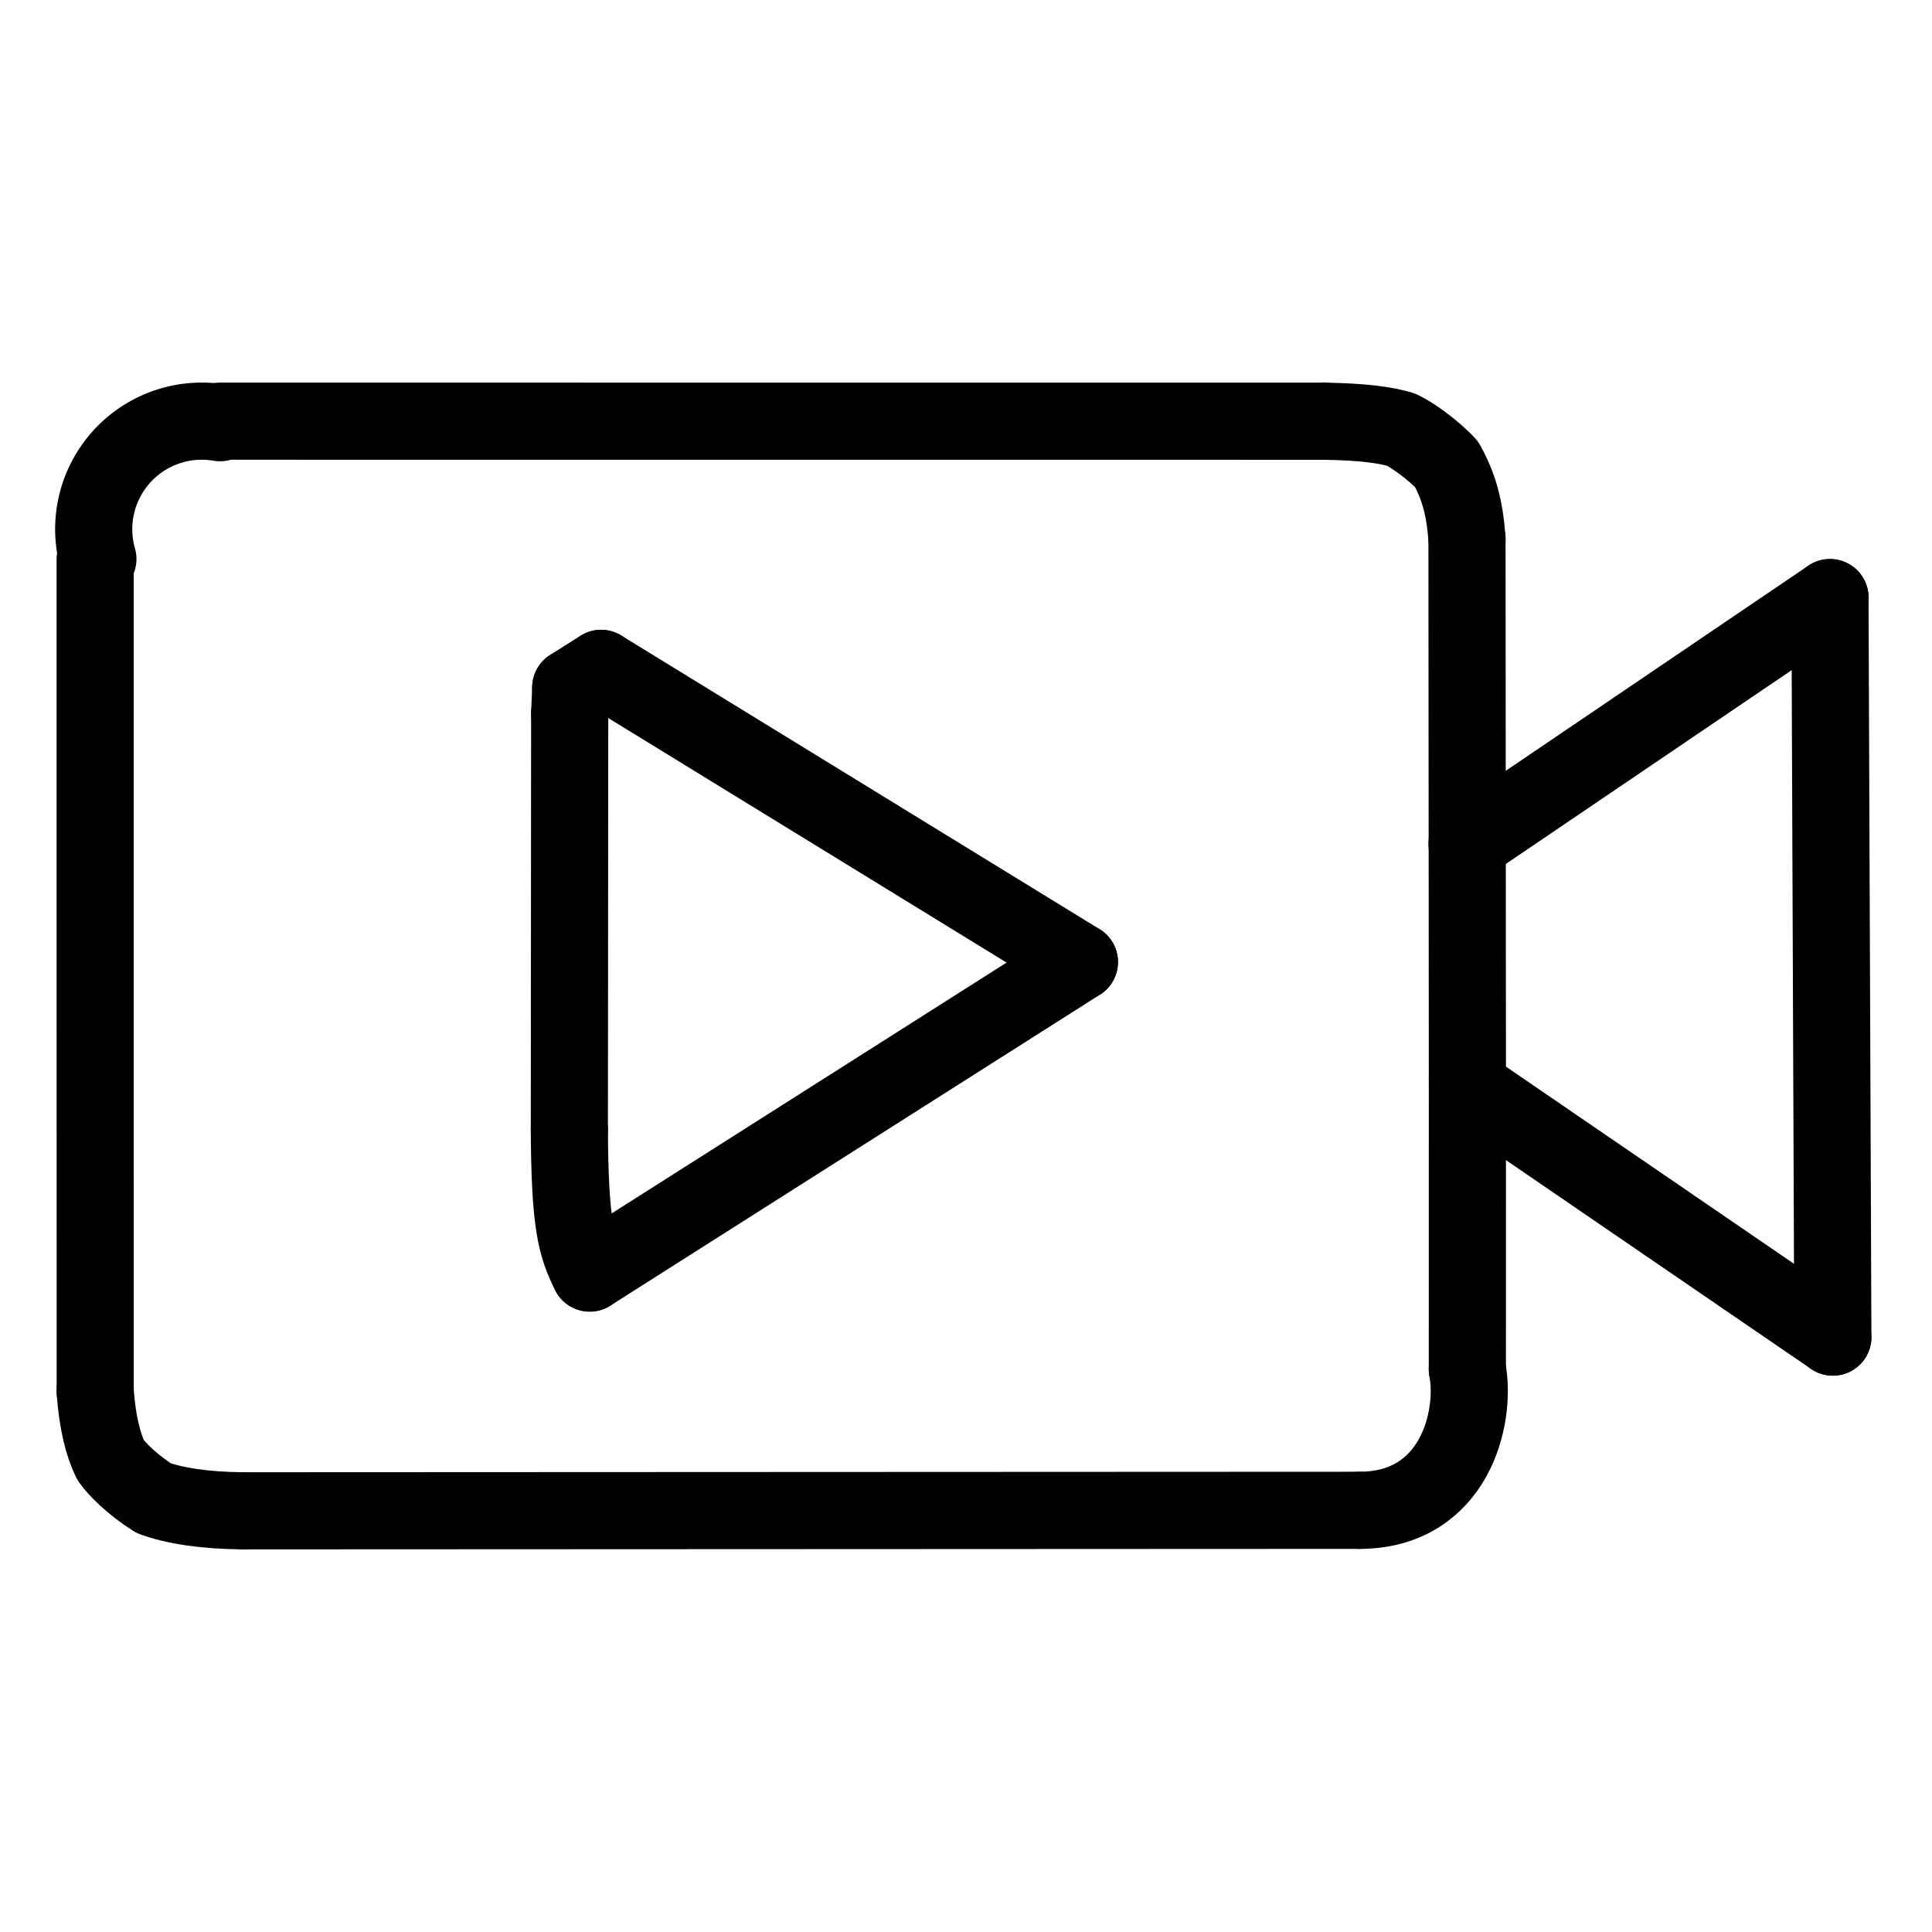
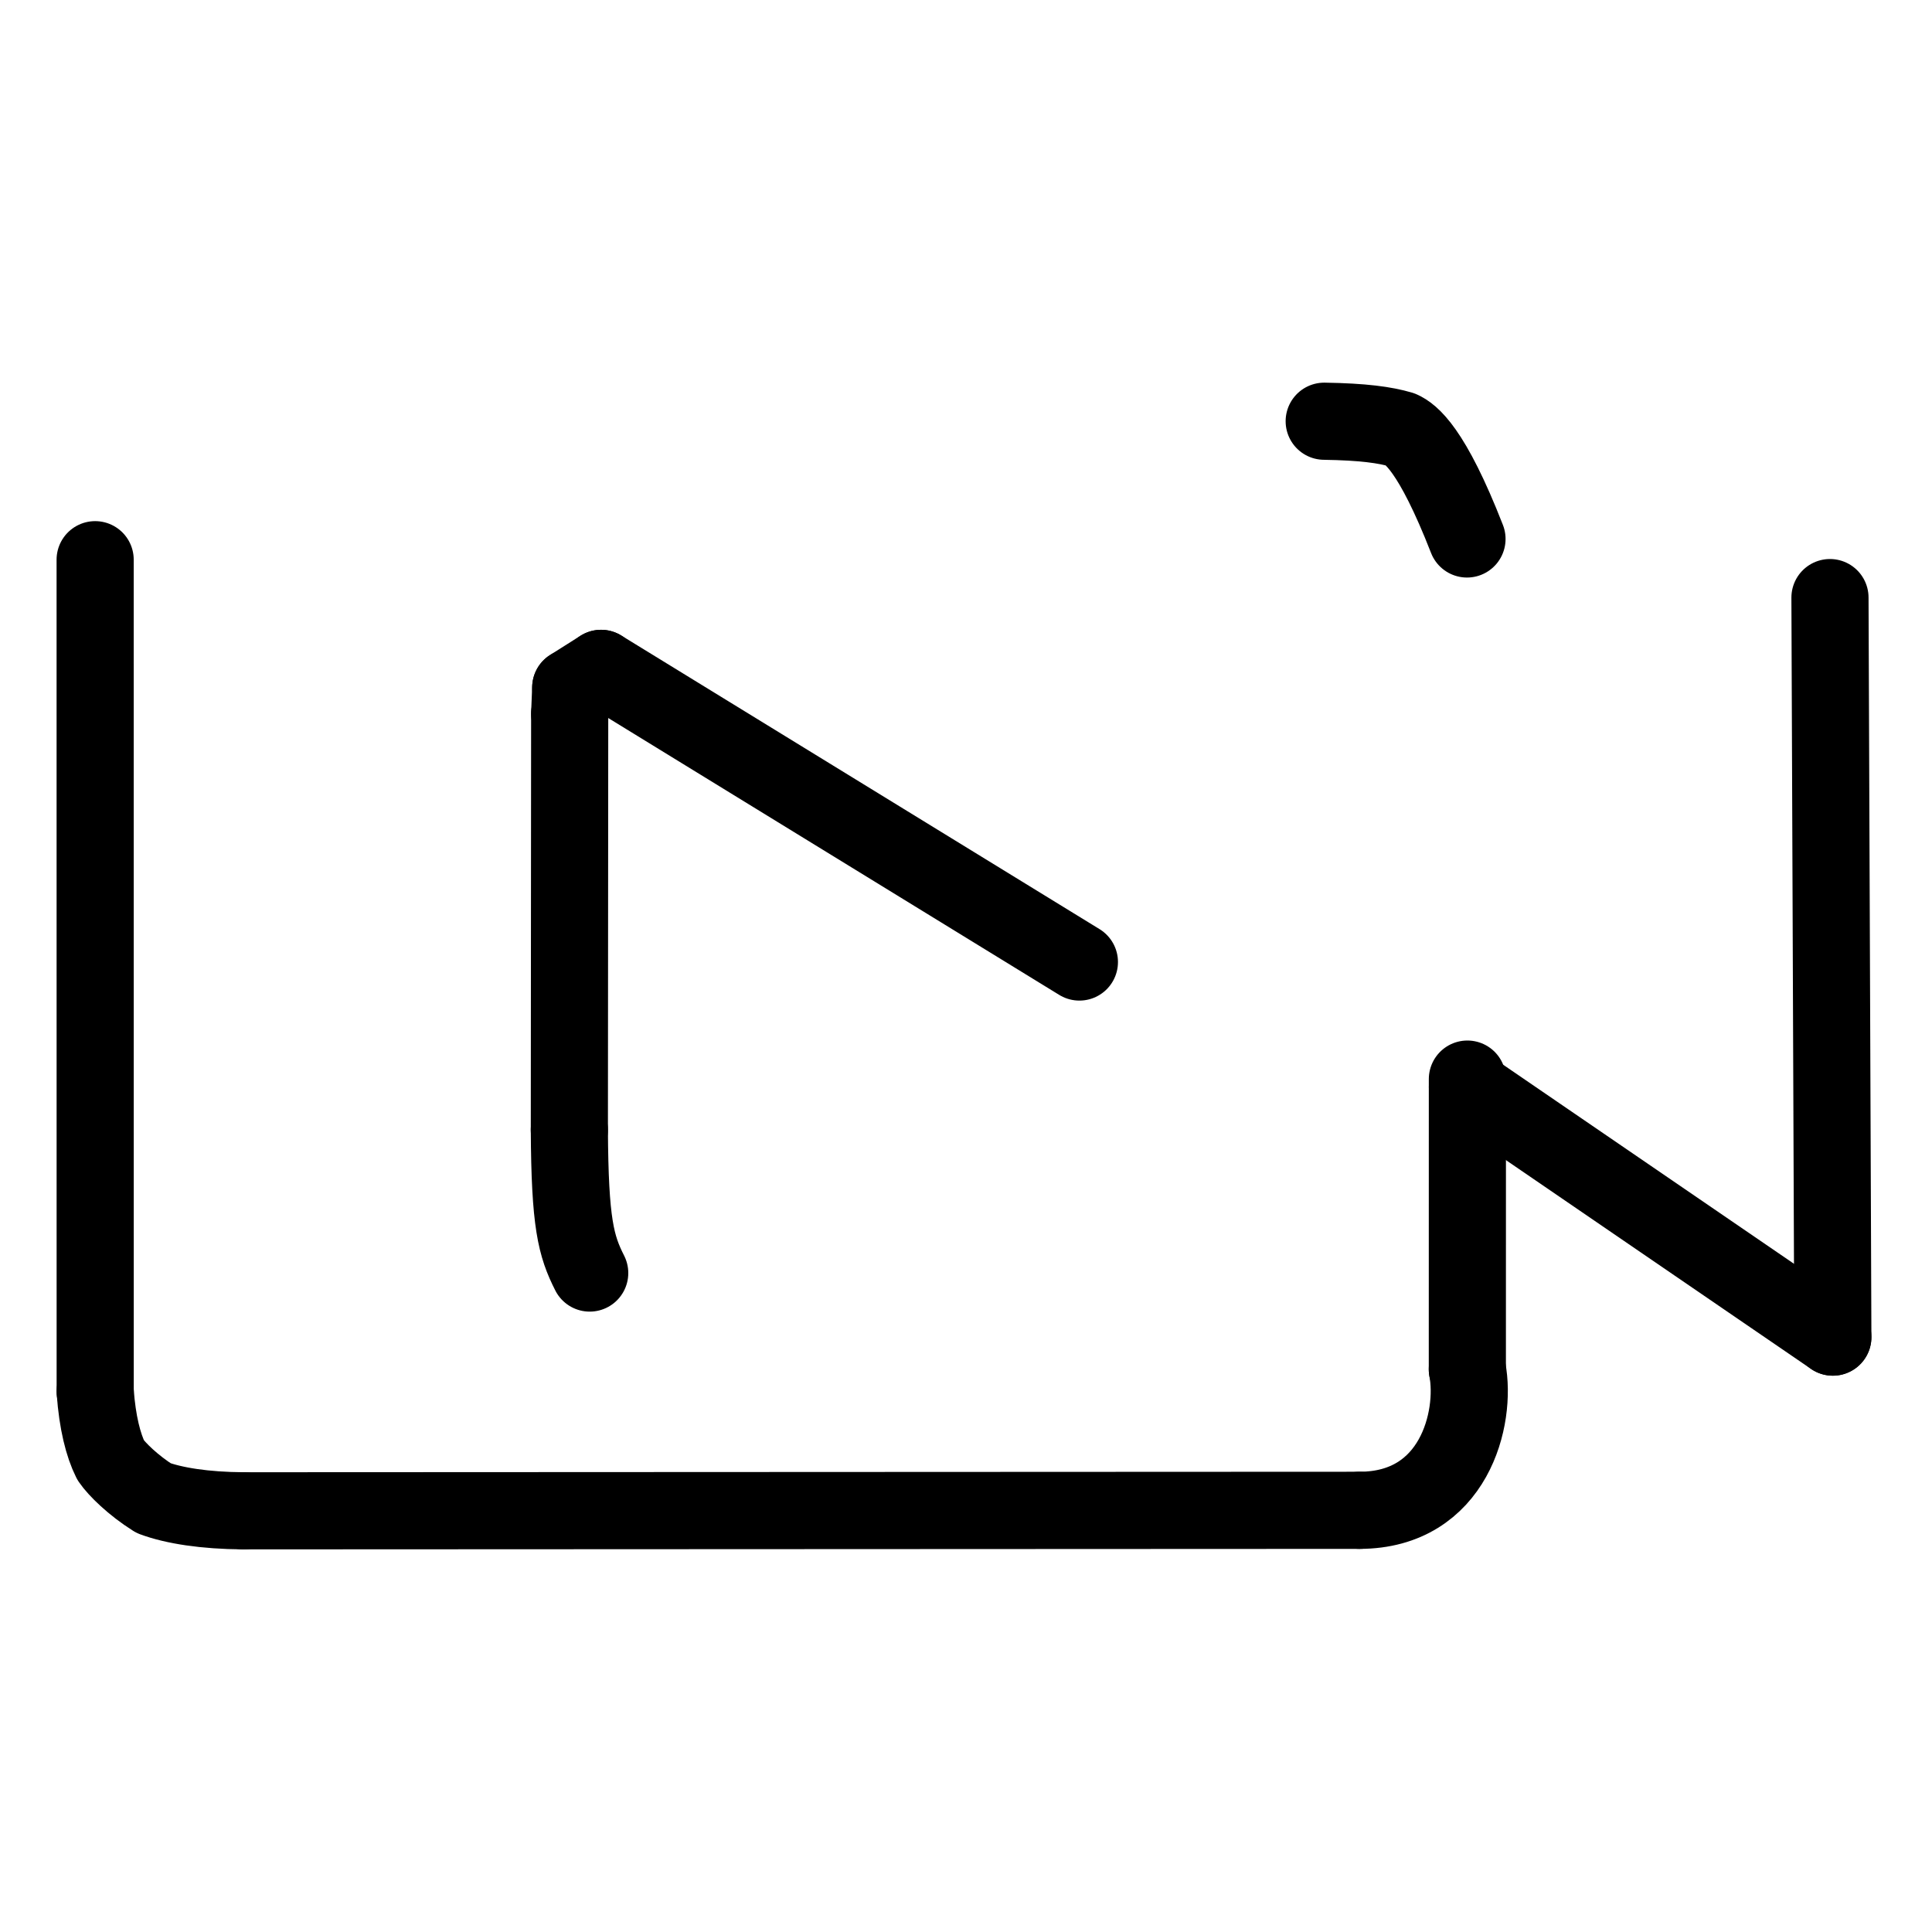
<svg xmlns="http://www.w3.org/2000/svg" width="1024" height="1024" viewBox="-51.5 -51.5 1127.0 1127.0">
  <g fill="none" stroke="black" stroke-width="45" stroke-linecap="round" stroke-linejoin="round">
    <path d="M 292.5,691.112 C 284.457,675.215 280.91,662.115 280.624,607.571" data-line="nan" stroke-width="45.0" />
    <path d="M 280.816,364.841 L 281.433,349.57" data-line="nan" stroke-width="45.0" />
-     <path d="M 804.245,262.9 C 802.863,244.129 799.42,232.193 792.323,219.249 C 783.62,210.039 771.246,201.581 765.815,199.116 C 756.498,196.352 743.543,194.559 720.951,194.214" data-line="nan" stroke-width="45.0" />
+     <path d="M 804.245,262.9 C 783.62,210.039 771.246,201.581 765.815,199.116 C 756.498,196.352 743.543,194.559 720.951,194.214" data-line="nan" stroke-width="45.0" />
    <path d="M 4.03,760.254 C 5.328,778.294 8.721,791.585 13.085,800.299 C 16.589,805.45 26.112,814.868 38.108,822.418 C 49.781,826.756 67.872,829.68 90.593,829.805" data-line="nan" stroke-width="45.0" />
-     <path d="M 1015.984,297.091 L 804.261,440.641" data-line="0.0" stroke-width="45.0" />
    <path d="M 1017.655,728.481 L 1015.984,297.091" data-line="1.0" stroke-width="45.0" />
    <path d="M 1017.655,728.481 L 804.502,582.59" data-line="2.0" stroke-width="45.0" />
-     <path d="M 804.476,577.972 L 804.245,262.9" data-line="3.0" stroke-width="45.0" />
    <path d="M 578.149,509.681 L 299.125,338.378" data-line="9.0" stroke-width="45.0" />
-     <path d="M 578.149,509.681 L 292.5,691.112" data-line="10.0" stroke-width="45.0" />
    <path d="M 299.125,338.378 L 281.433,349.57" data-line="12.0" stroke-width="45.0" />
-     <path d="M 720.951,194.214 L 76.987,194.179" data-line="14.0" stroke-width="45.0" />
    <path d="M 280.624,607.571 L 280.816,364.841" data-line="14.0" stroke-width="45.0" />
-     <path d="M 76.833,195.079 A 63.024,63.024 0 0,0 5.601,274.536" data-line="15.0" stroke-width="45.0" />
    <path d="M 4.002,274.994 L 4.03,760.254" data-line="16.0" stroke-width="45.0" />
    <path d="M 90.593,829.805 L 741.605,829.515" data-line="18.0" stroke-width="45.0" />
    <path d="M 741.605,829.515 C 796.738,829.469 809.883,775.745 804.451,747.27" data-line="19.0" stroke-width="45.0" />
    <path d="M 804.451,747.27 L 804.476,577.972" data-line="20.0" stroke-width="45.0" />
  </g>
</svg>